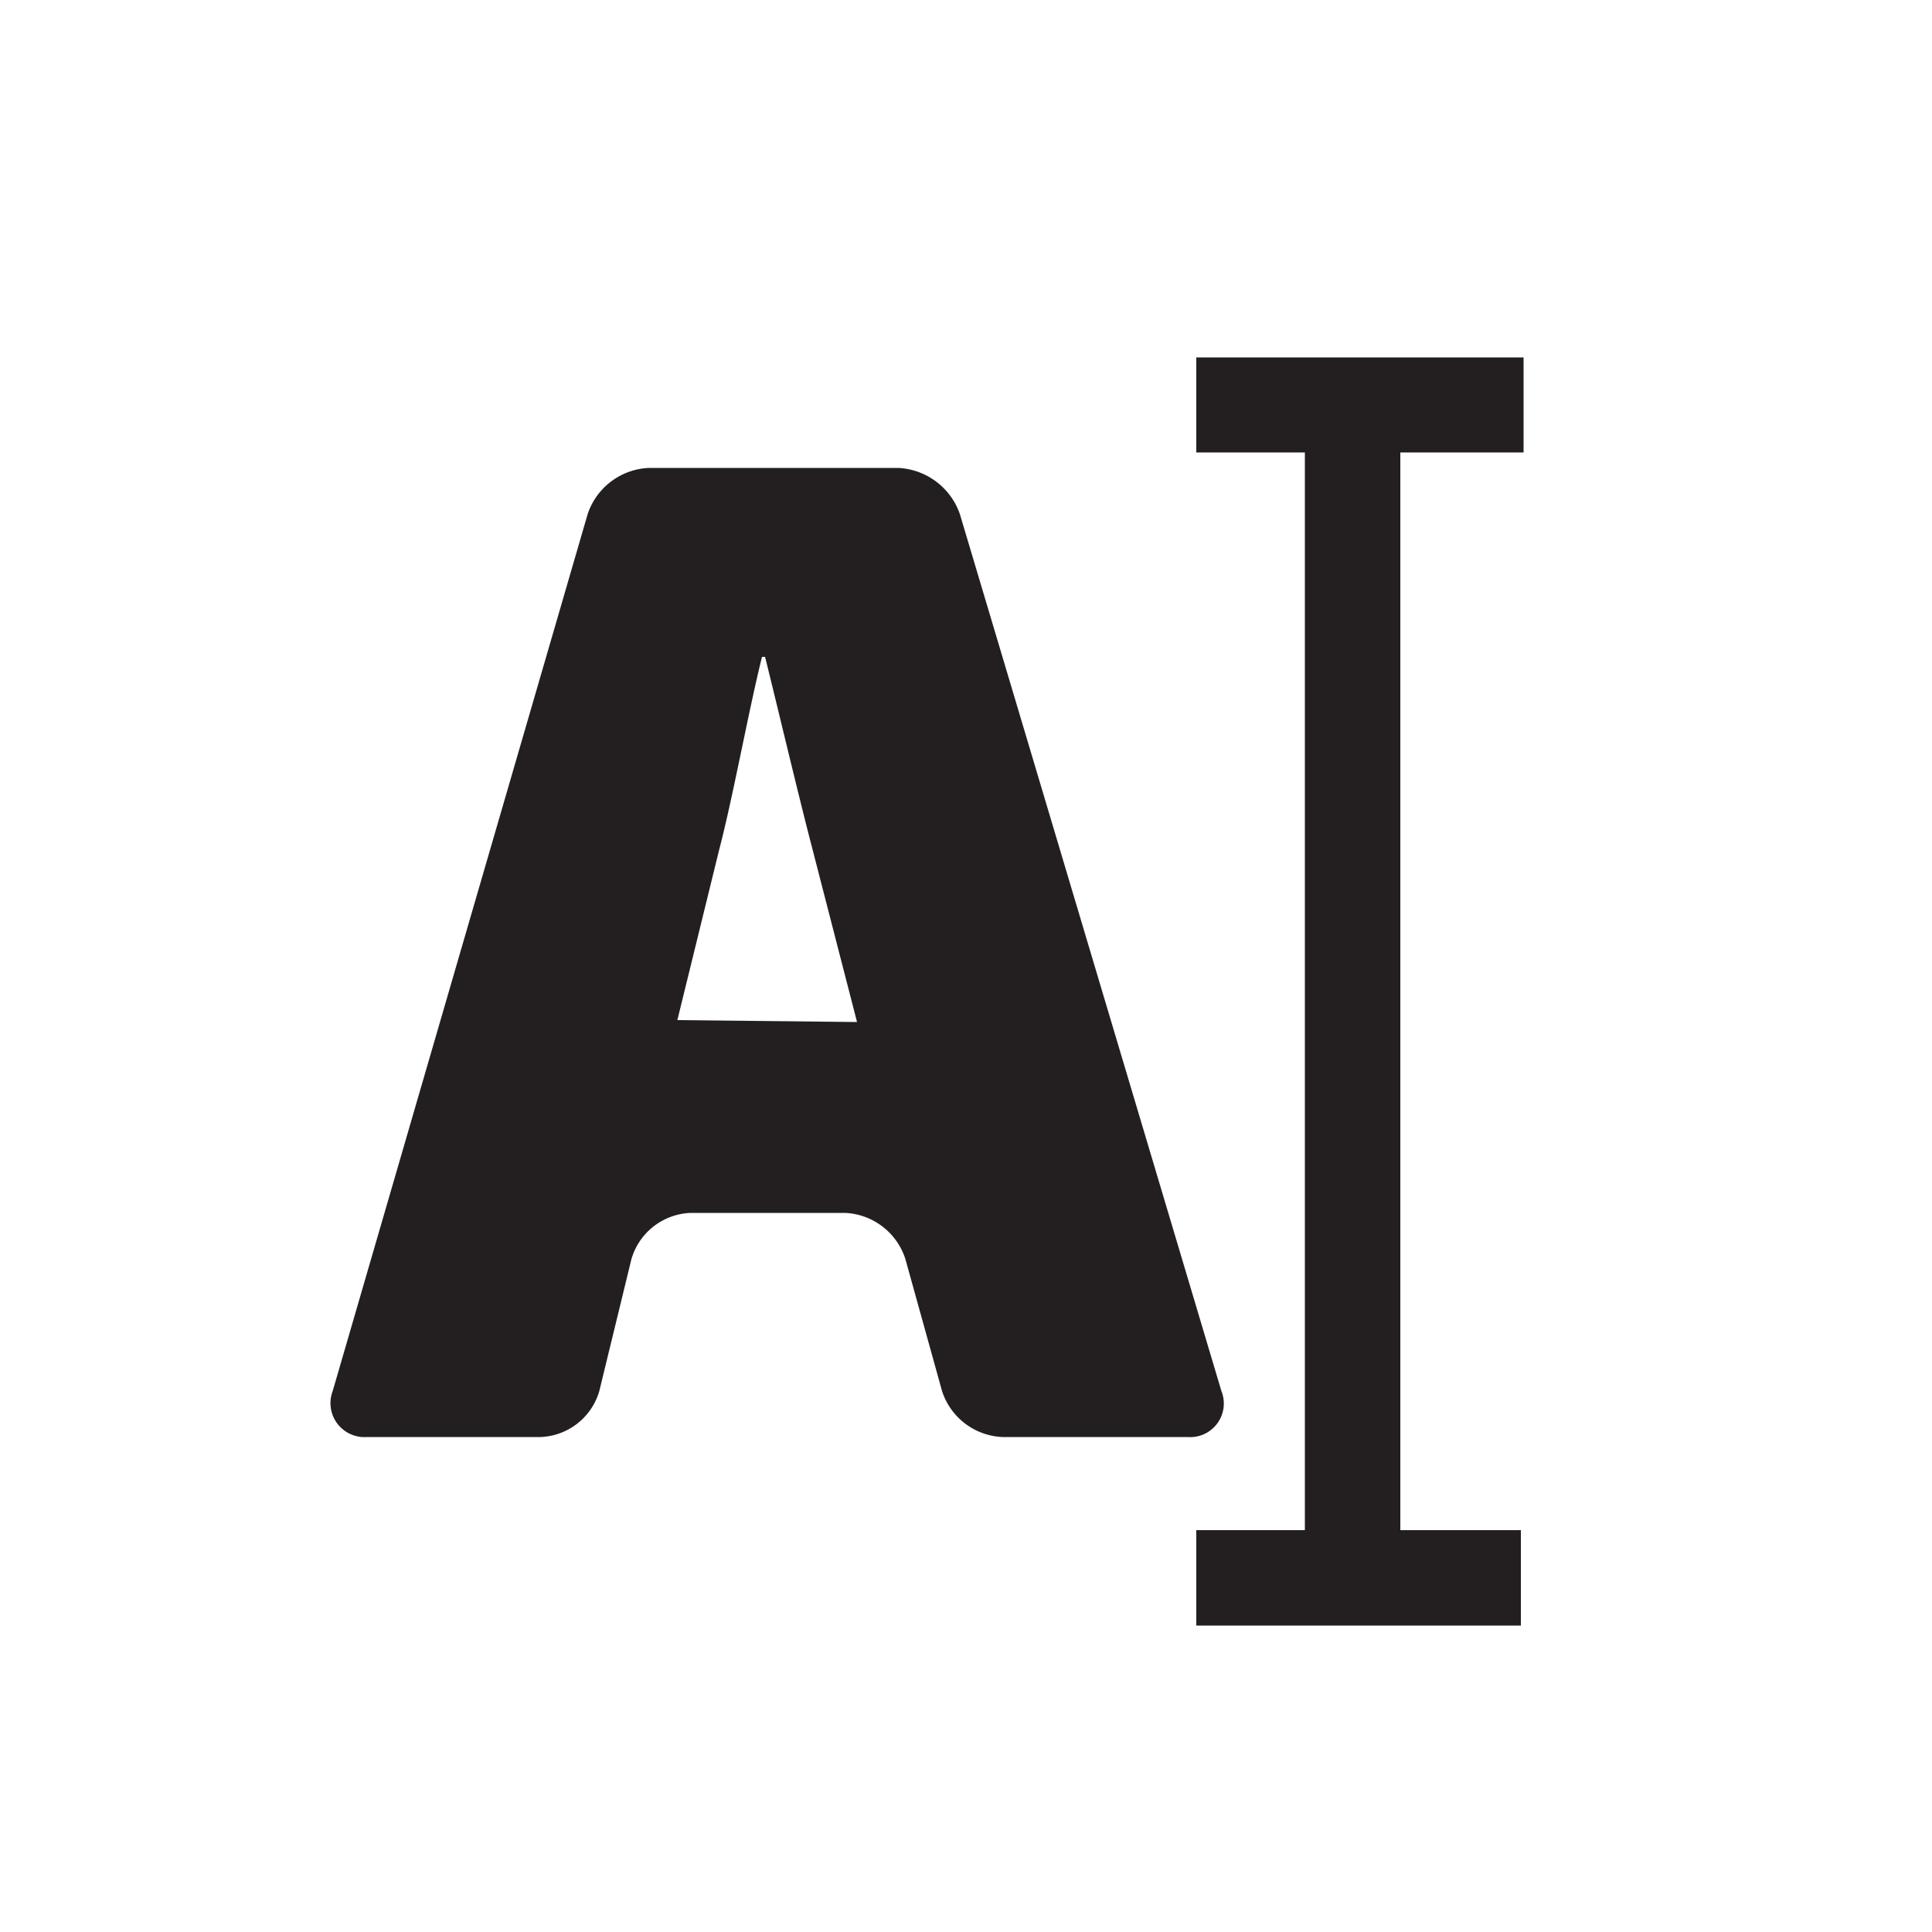
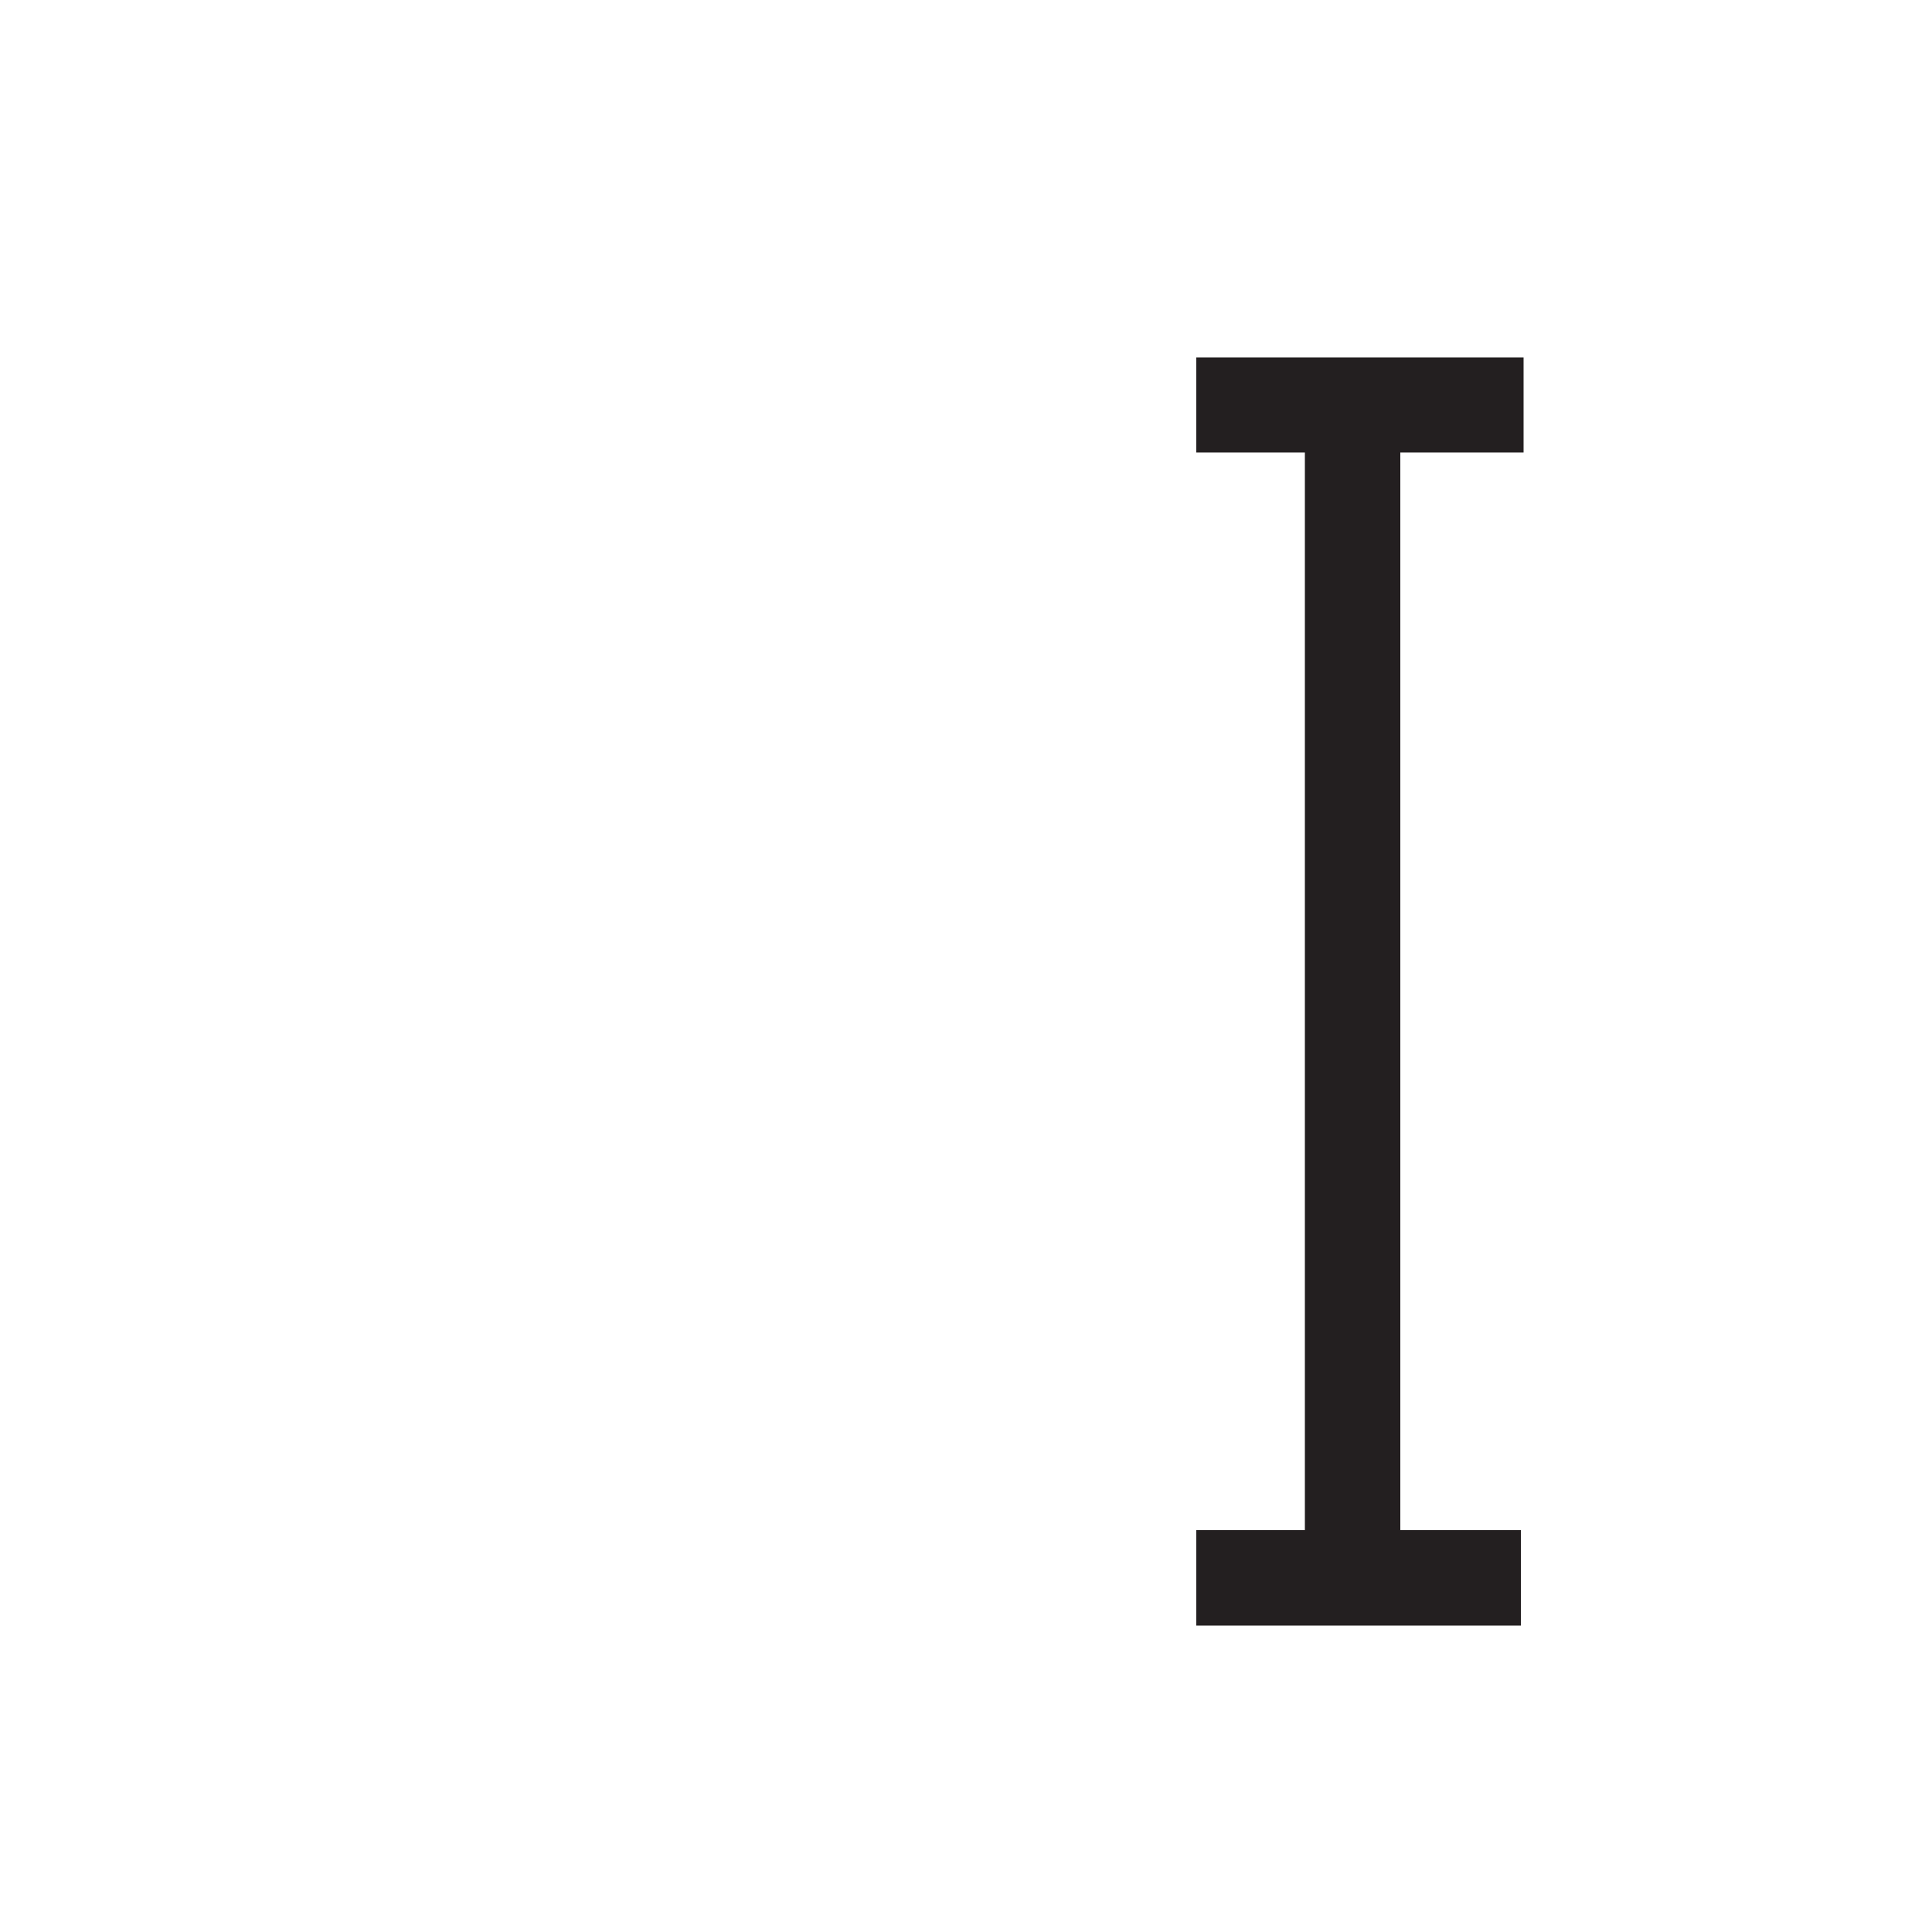
<svg xmlns="http://www.w3.org/2000/svg" id="Layer_1" data-name="Layer 1" viewBox="0 0 50 50">
  <defs>
    <style>.cls-1{fill:#231f20;}</style>
  </defs>
  <title>Skills_Black</title>
  <polygon class="cls-1" points="39.43 11.71 39.43 9.25 30.96 9.25 30.96 11.71 33.77 11.71 33.77 39.6 30.96 39.6 30.96 42.07 39.36 42.07 39.36 39.6 36.24 39.6 36.24 11.71 39.43 11.71" />
-   <path class="cls-1" d="M31.61,36l-6.77-22.7a1.78,1.78,0,0,0-1.59-1.19H16.79a1.75,1.75,0,0,0-1.58,1.19L8.61,36a.88.88,0,0,0,.89,1.19H14A1.65,1.65,0,0,0,15.51,36l.83-3.41a1.66,1.66,0,0,1,1.53-1.2h4a1.72,1.72,0,0,1,1.56,1.19L24.38,36a1.72,1.72,0,0,0,1.56,1.19h4.79A.87.87,0,0,0,31.61,36Zm-14.08-9.6L18.61,22c.37-1.42.74-3.5,1.11-5h.08c.37,1.49.85,3.53,1.22,4.95l1.16,4.5Z" />
</svg>